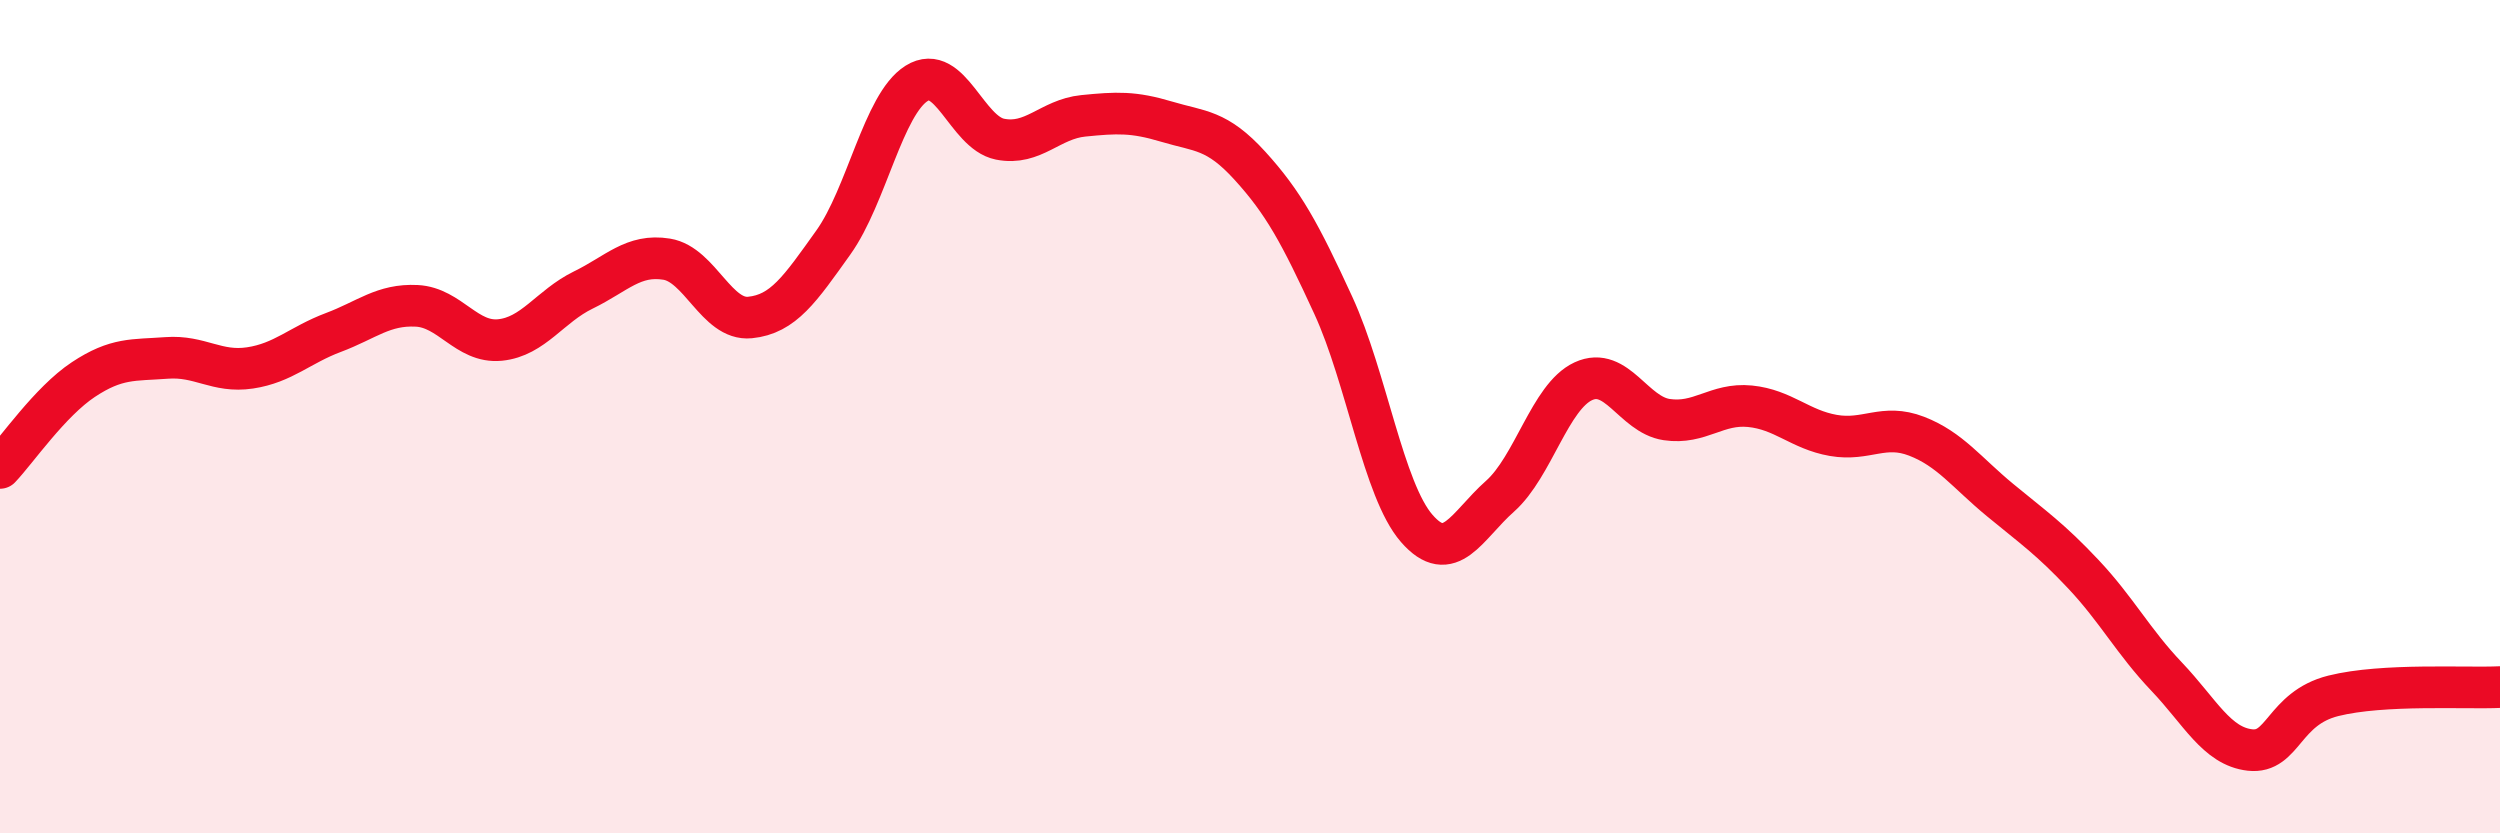
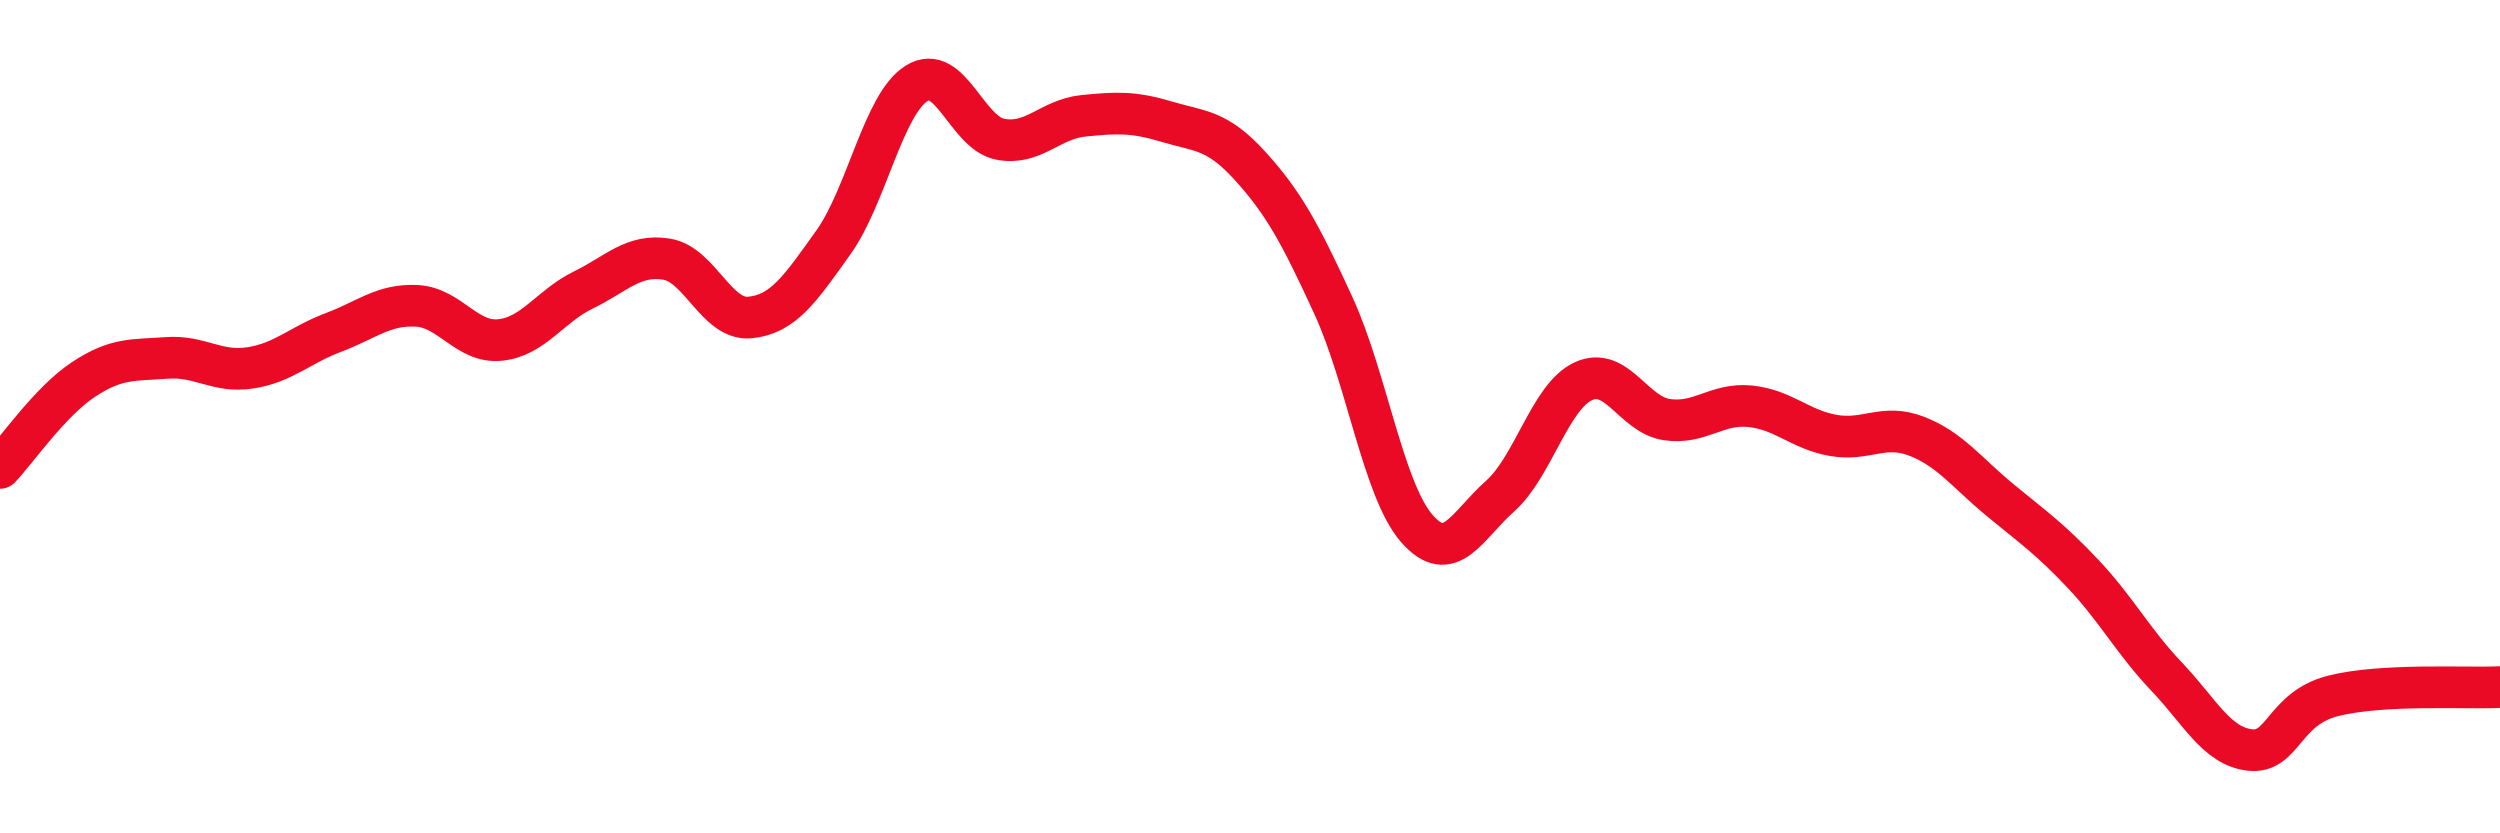
<svg xmlns="http://www.w3.org/2000/svg" width="60" height="20" viewBox="0 0 60 20">
-   <path d="M 0,11.23 C 0.4,10.81 1.2,9.64 2,9.11 C 2.8,8.58 3.2,8.65 4,8.59 C 4.8,8.53 5.2,8.95 6,8.83 C 6.8,8.71 7.2,8.28 8,7.98 C 8.8,7.68 9.2,7.3 10,7.34 C 10.8,7.38 11.2,8.24 12,8.16 C 12.8,8.08 13.2,7.35 14,6.96 C 14.8,6.57 15.2,6.09 16,6.22 C 16.8,6.35 17.2,7.7 18,7.62 C 18.8,7.54 19.2,6.94 20,5.82 C 20.8,4.7 21.2,2.5 22,2 C 22.8,1.5 23.2,3.18 24,3.34 C 24.8,3.5 25.2,2.86 26,2.78 C 26.8,2.7 27.2,2.68 28,2.92 C 28.8,3.16 29.2,3.1 30,3.98 C 30.8,4.86 31.2,5.59 32,7.33 C 32.8,9.07 33.2,11.76 34,12.68 C 34.8,13.6 35.2,12.62 36,11.91 C 36.8,11.2 37.2,9.52 38,9.15 C 38.8,8.78 39.2,9.95 40,10.07 C 40.8,10.19 41.2,9.67 42,9.75 C 42.8,9.83 43.2,10.31 44,10.45 C 44.8,10.59 45.2,10.16 46,10.47 C 46.8,10.78 47.2,11.34 48,12 C 48.8,12.66 49.2,12.93 50,13.78 C 50.8,14.63 51.2,15.4 52,16.24 C 52.8,17.08 53.2,17.91 54,18 C 54.8,18.09 54.8,17 56,16.7 C 57.2,16.4 59.2,16.53 60,16.49L60 20L0 20Z" fill="#EB0A25" opacity="0.1" stroke-linecap="round" stroke-linejoin="round" />
  <path d="M 0,11.23 C 0.4,10.81 1.2,9.64 2,9.11 C 2.8,8.58 3.2,8.65 4,8.59 C 4.8,8.53 5.2,8.95 6,8.83 C 6.8,8.71 7.2,8.28 8,7.98 C 8.8,7.68 9.2,7.3 10,7.34 C 10.8,7.38 11.2,8.24 12,8.16 C 12.8,8.08 13.2,7.35 14,6.96 C 14.8,6.57 15.2,6.09 16,6.22 C 16.8,6.35 17.2,7.7 18,7.62 C 18.8,7.54 19.2,6.94 20,5.82 C 20.8,4.7 21.2,2.5 22,2 C 22.8,1.5 23.2,3.18 24,3.34 C 24.8,3.5 25.2,2.86 26,2.78 C 26.8,2.7 27.2,2.68 28,2.92 C 28.8,3.16 29.2,3.1 30,3.98 C 30.8,4.86 31.2,5.59 32,7.33 C 32.8,9.07 33.2,11.76 34,12.68 C 34.8,13.6 35.2,12.62 36,11.91 C 36.8,11.2 37.2,9.52 38,9.15 C 38.8,8.78 39.2,9.95 40,10.07 C 40.8,10.19 41.2,9.67 42,9.75 C 42.8,9.83 43.2,10.31 44,10.45 C 44.8,10.59 45.2,10.16 46,10.47 C 46.8,10.78 47.2,11.34 48,12 C 48.8,12.66 49.2,12.93 50,13.78 C 50.8,14.63 51.2,15.4 52,16.24 C 52.8,17.08 53.2,17.91 54,18 C 54.8,18.09 54.8,17 56,16.7 C 57.2,16.4 59.2,16.53 60,16.49" stroke="#EB0A25" stroke-width="1" fill="none" stroke-linecap="round" stroke-linejoin="round" />
</svg>